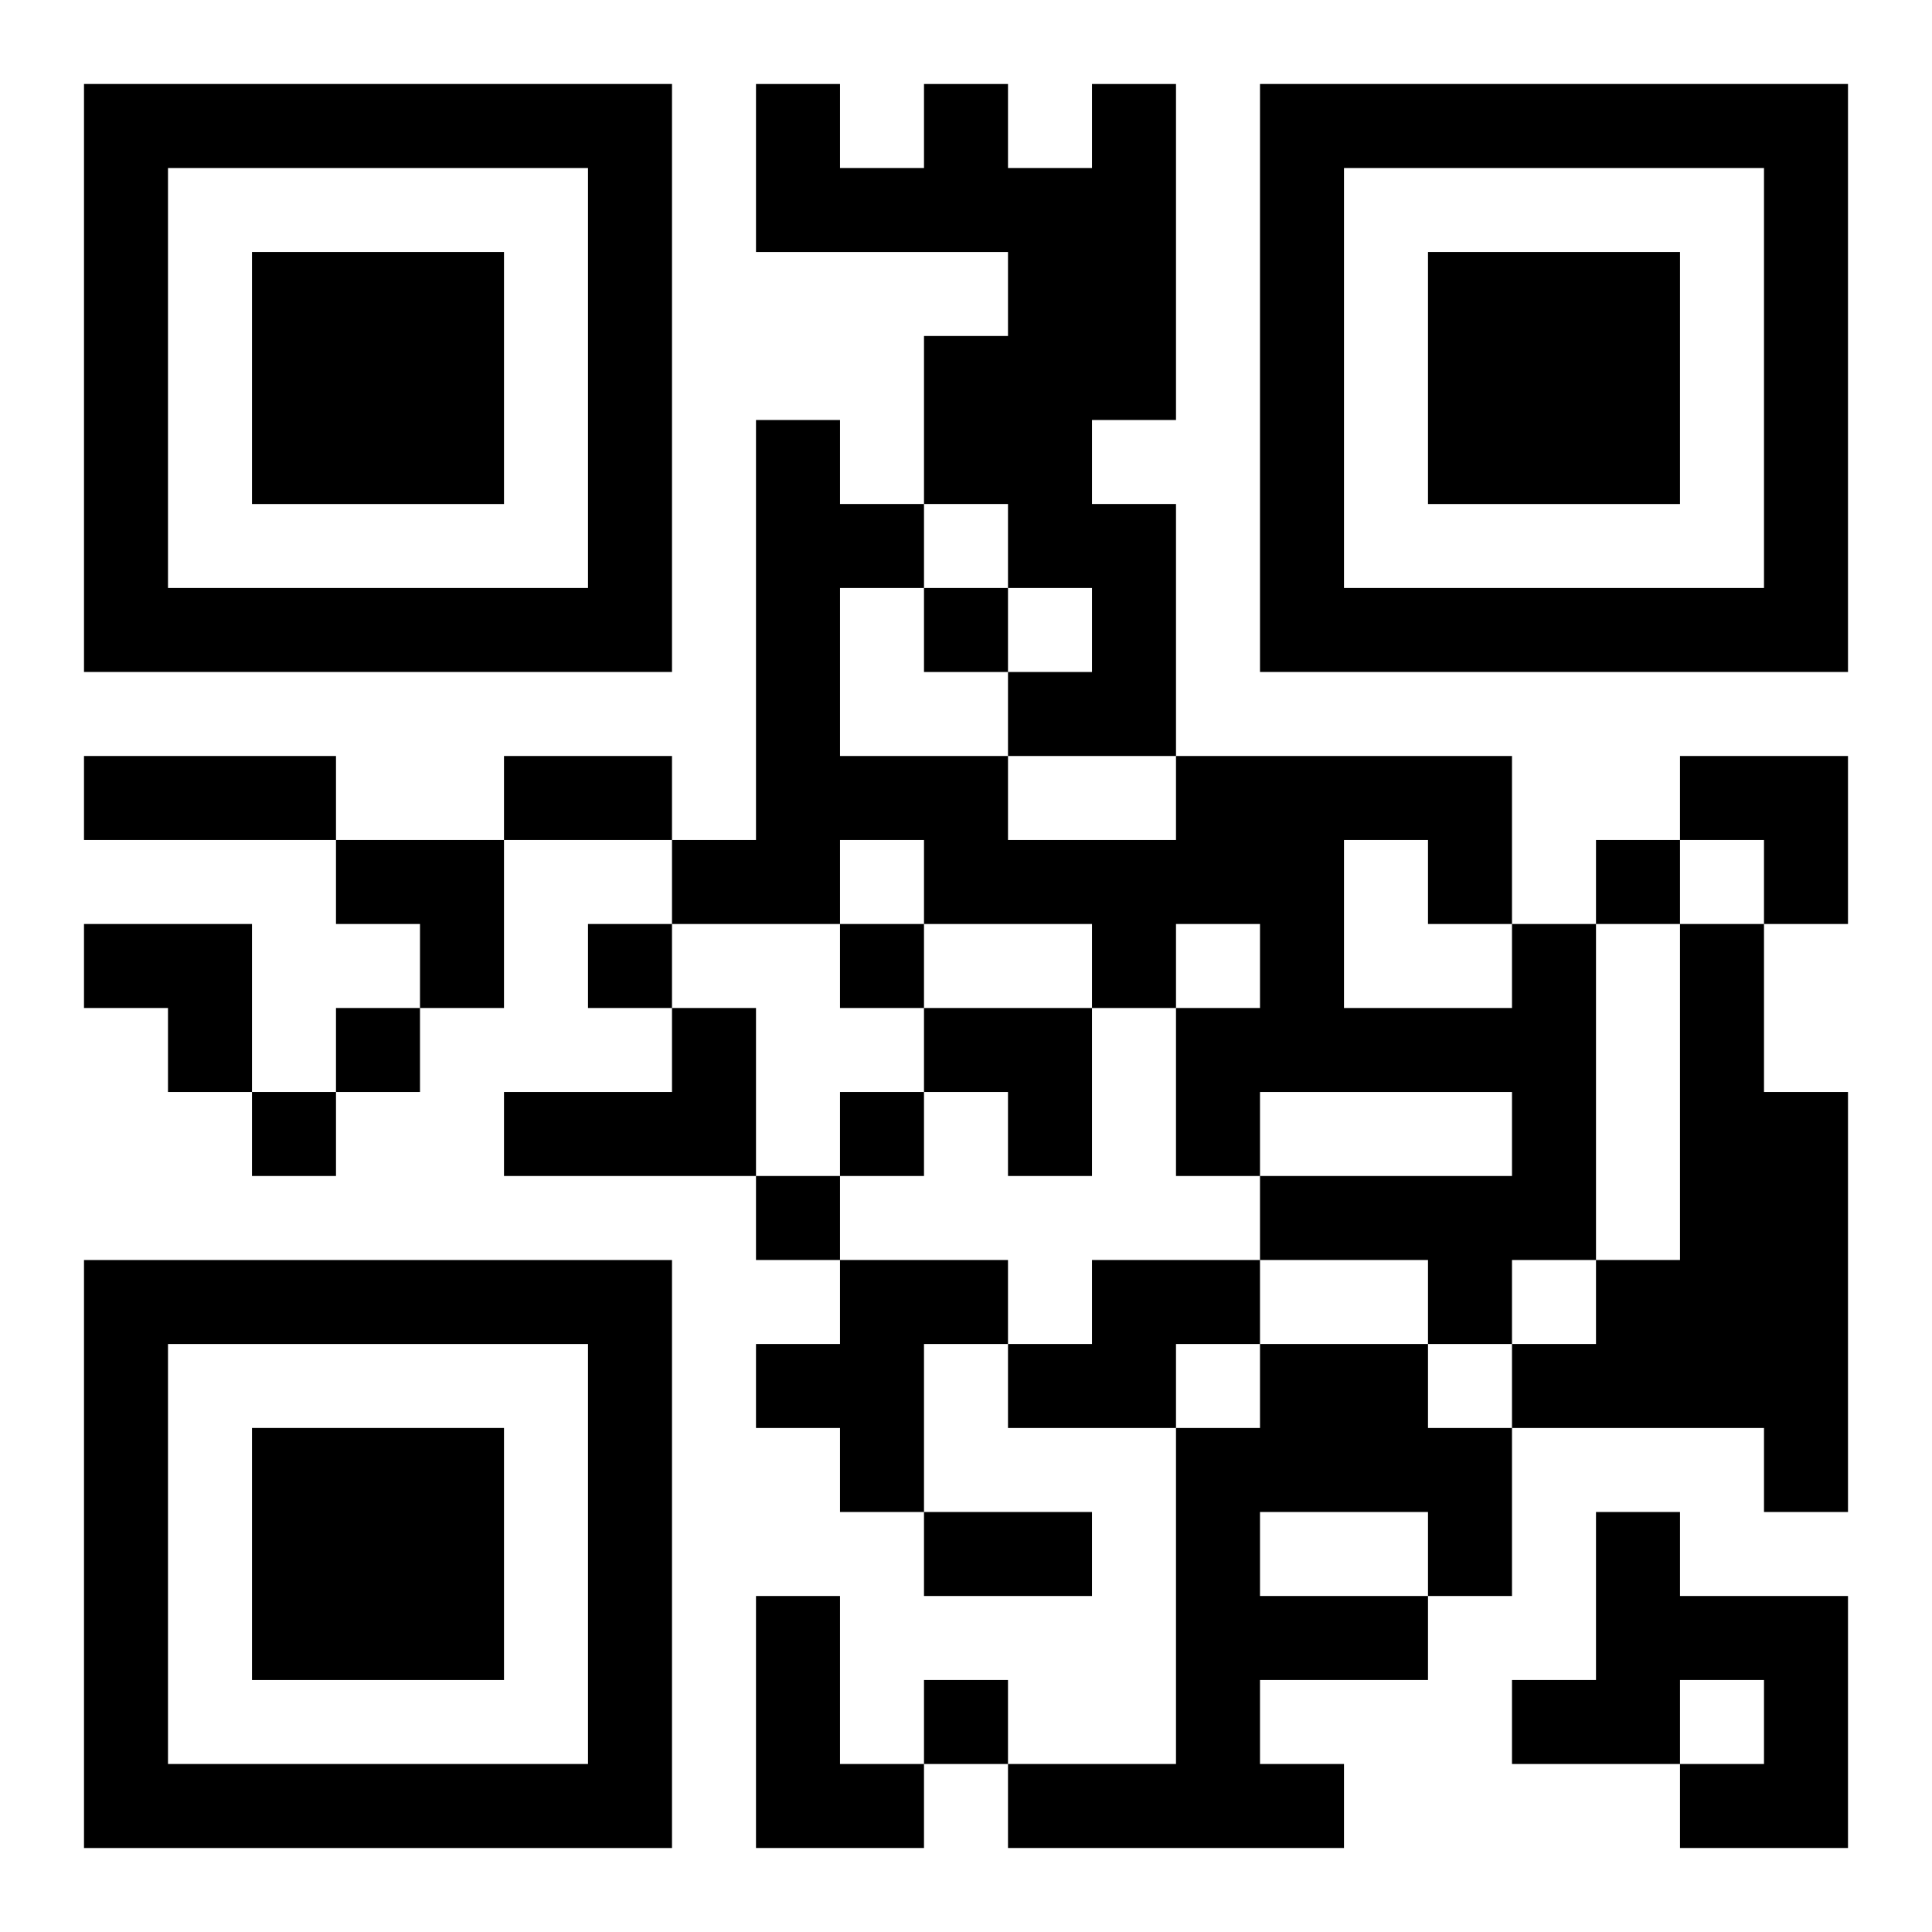
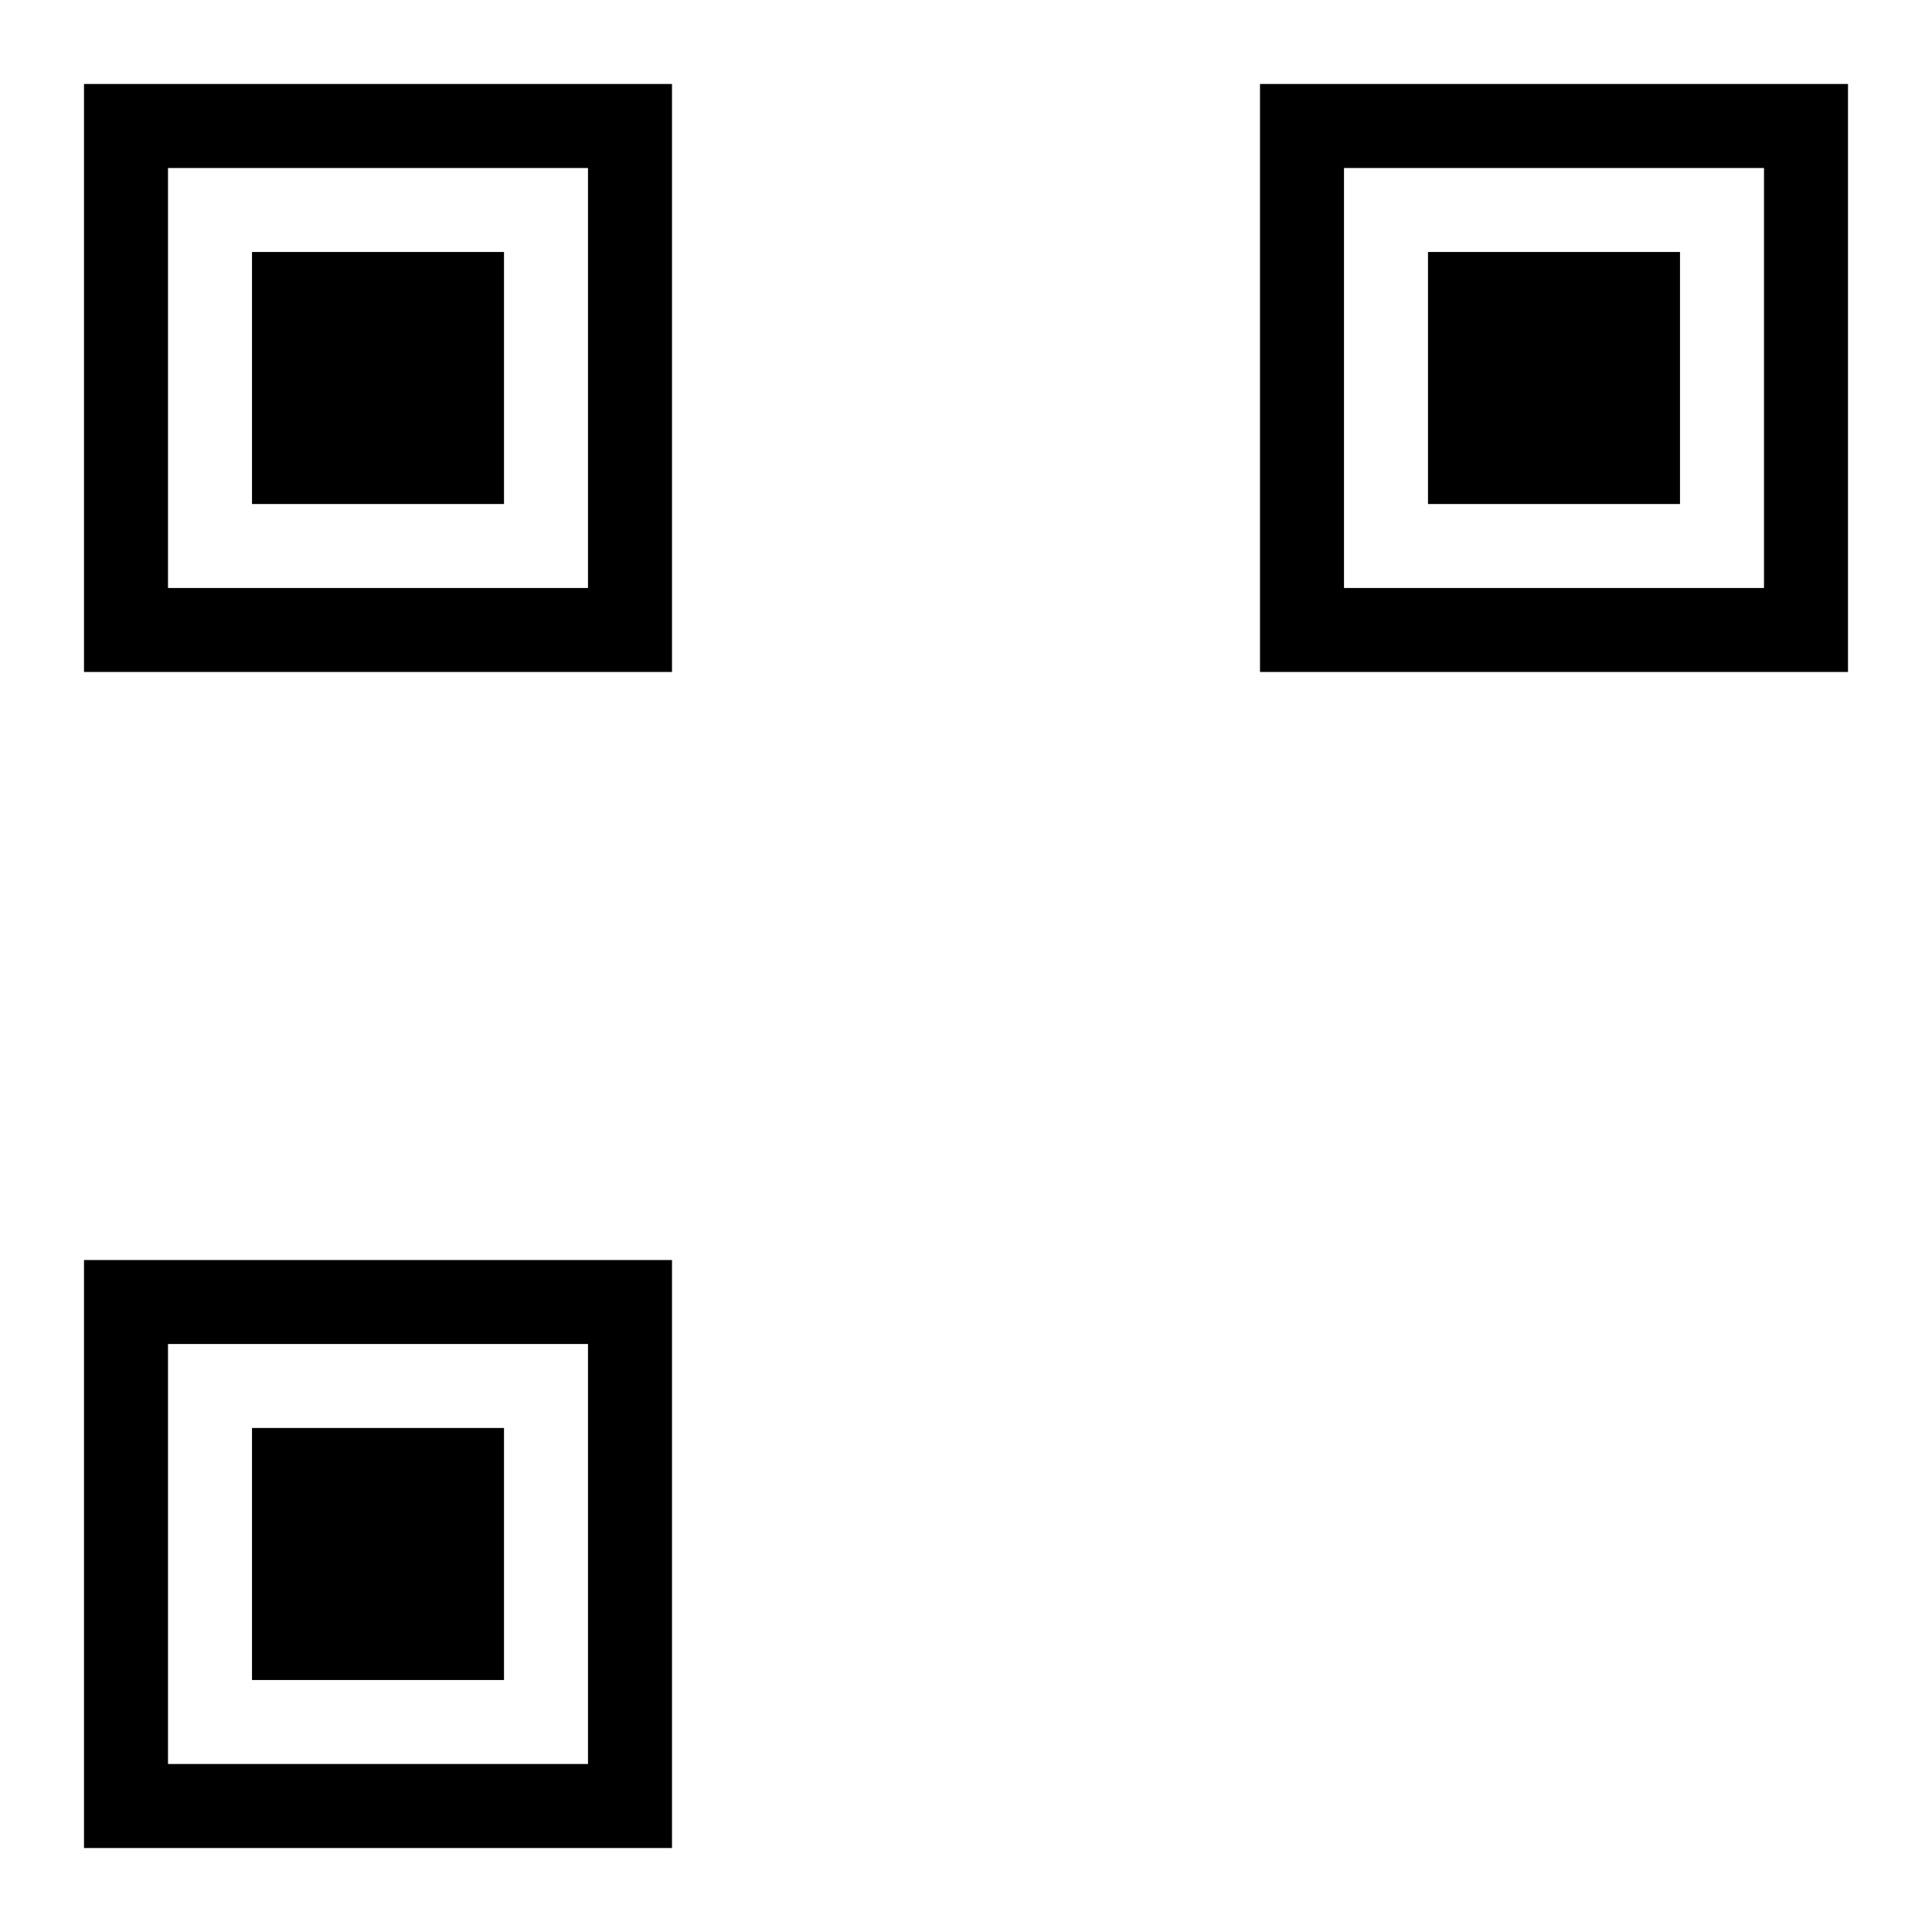
<svg xmlns="http://www.w3.org/2000/svg" xmlns:xlink="http://www.w3.org/1999/xlink" width="250" height="250" baseProfile="full" version="1.1" viewBox="-1 -1 23 23">
  <symbol id="a">
    <path d="m0 7v7h7v-7h-7zm1 1h5v5h-5v-5zm1 1v3h3v-3h-3z" />
  </symbol>
  <use y="-7" xlink:href="#a" />
  <use y="7" xlink:href="#a" />
  <use x="14" y="-7" xlink:href="#a" />
-   <path d="m12 0h1v4h-1v1h1v3h-2v-1h1v-1h-1v-1h-1v-2h1v-1h-3v-2h1v1h1v-1h1v1h1v-1m5 10h1v4h-1v1h-1v-1h-2v-1h3v-1h-3v1h-1v-2h1v-1h-1v1h-1v-1h-2v-1h-1v1h-2v-1h1v-5h1v1h1v1h-1v2h2v1h2v-1h4v2m-2-1v2h2v-1h-1v-1h-1m4 1h1v2h1v5h-1v-1h-3v-1h1v-1h1v-4m-12 1h1v2h-3v-1h2v-1m2 3h2v1h-1v2h-1v-1h-1v-1h1v-1m3 0h2v1h-1v1h-2v-1h1v-1m2 1h2v1h1v2h-1v1h-2v1h1v1h-4v-1h2v-4h1v-1m0 2v1h2v-1h-2m4 0h1v1h2v3h-2v-1h1v-1h-1v1h-2v-1h1v-2m-10 1h1v2h1v1h-2v-3m2-12v1h1v-1h-1m8 3v1h1v-1h-1m-12 1v1h1v-1h-1m3 0v1h1v-1h-1m-6 1v1h1v-1h-1m-1 1v1h1v-1h-1m7 0v1h1v-1h-1m-1 1v1h1v-1h-1m2 6v1h1v-1h-1m-10-11h3v1h-3v-1m5 0h2v1h-2v-1m5 9h2v1h-2v-1m9-9h2v2h-1v-1h-1zm-16 1h2v2h-1v-1h-1zm-3 1h2v2h-1v-1h-1zm10 1h2v2h-1v-1h-1z" />
</svg>